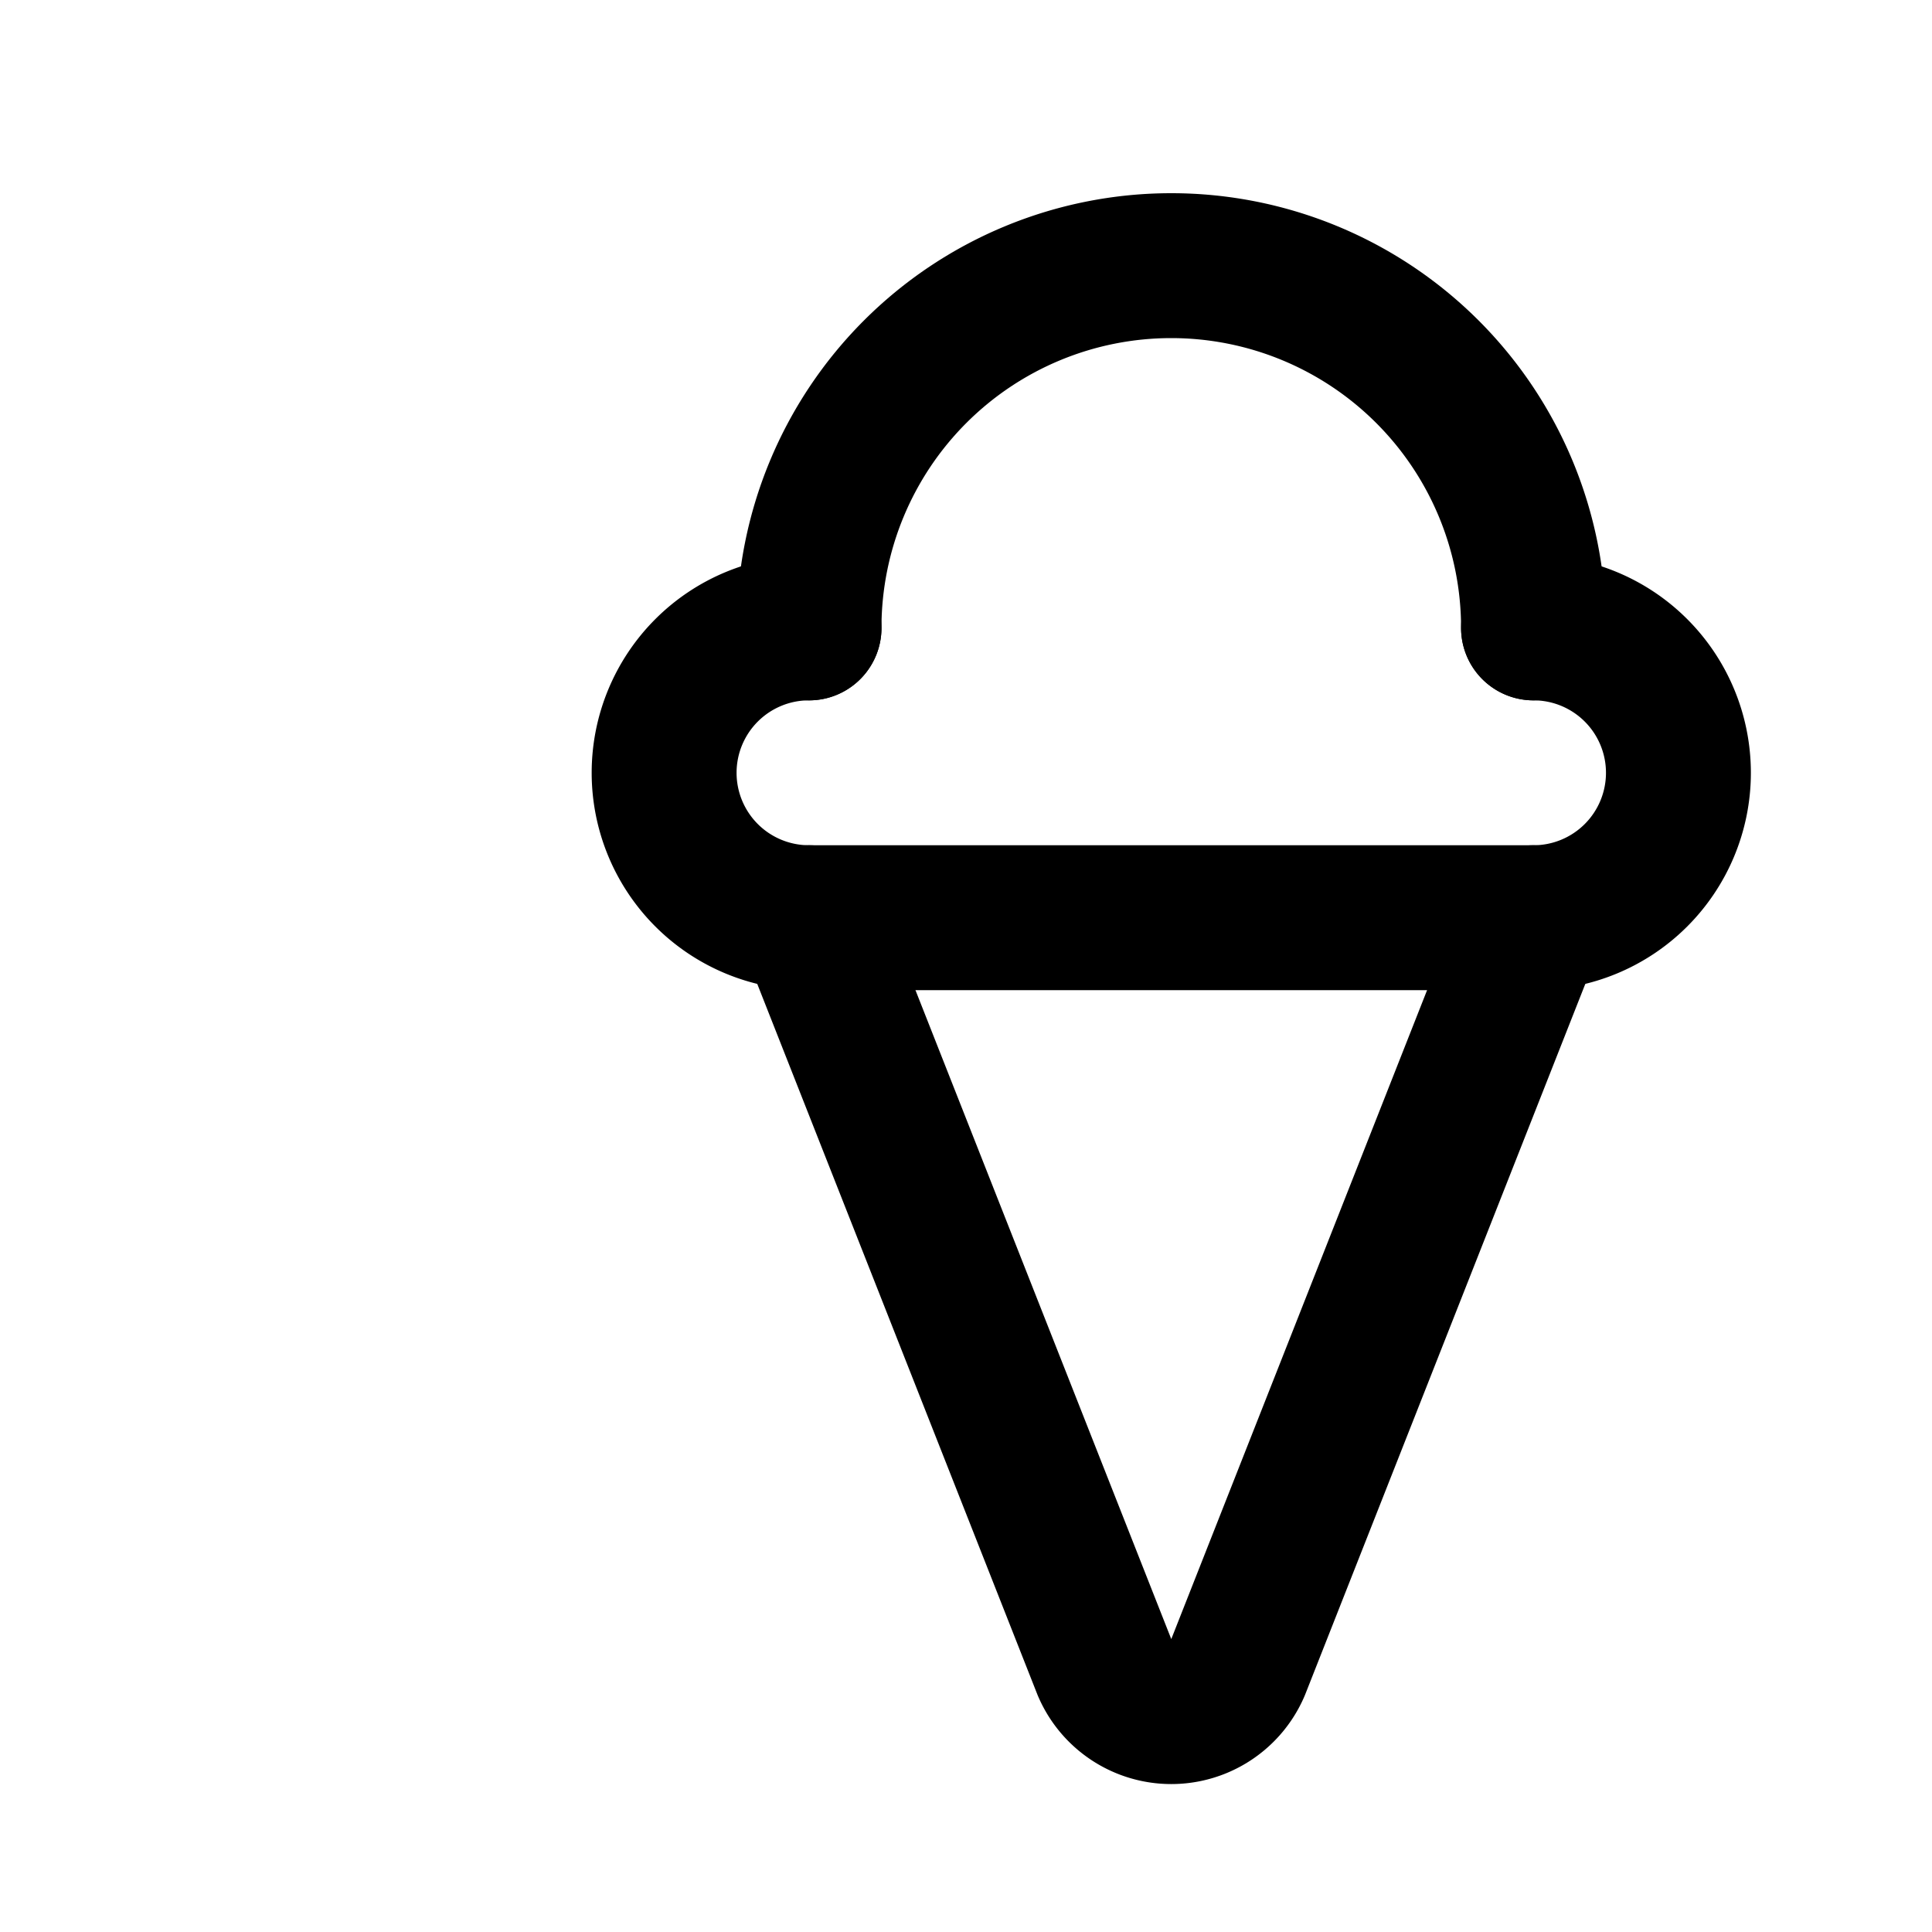
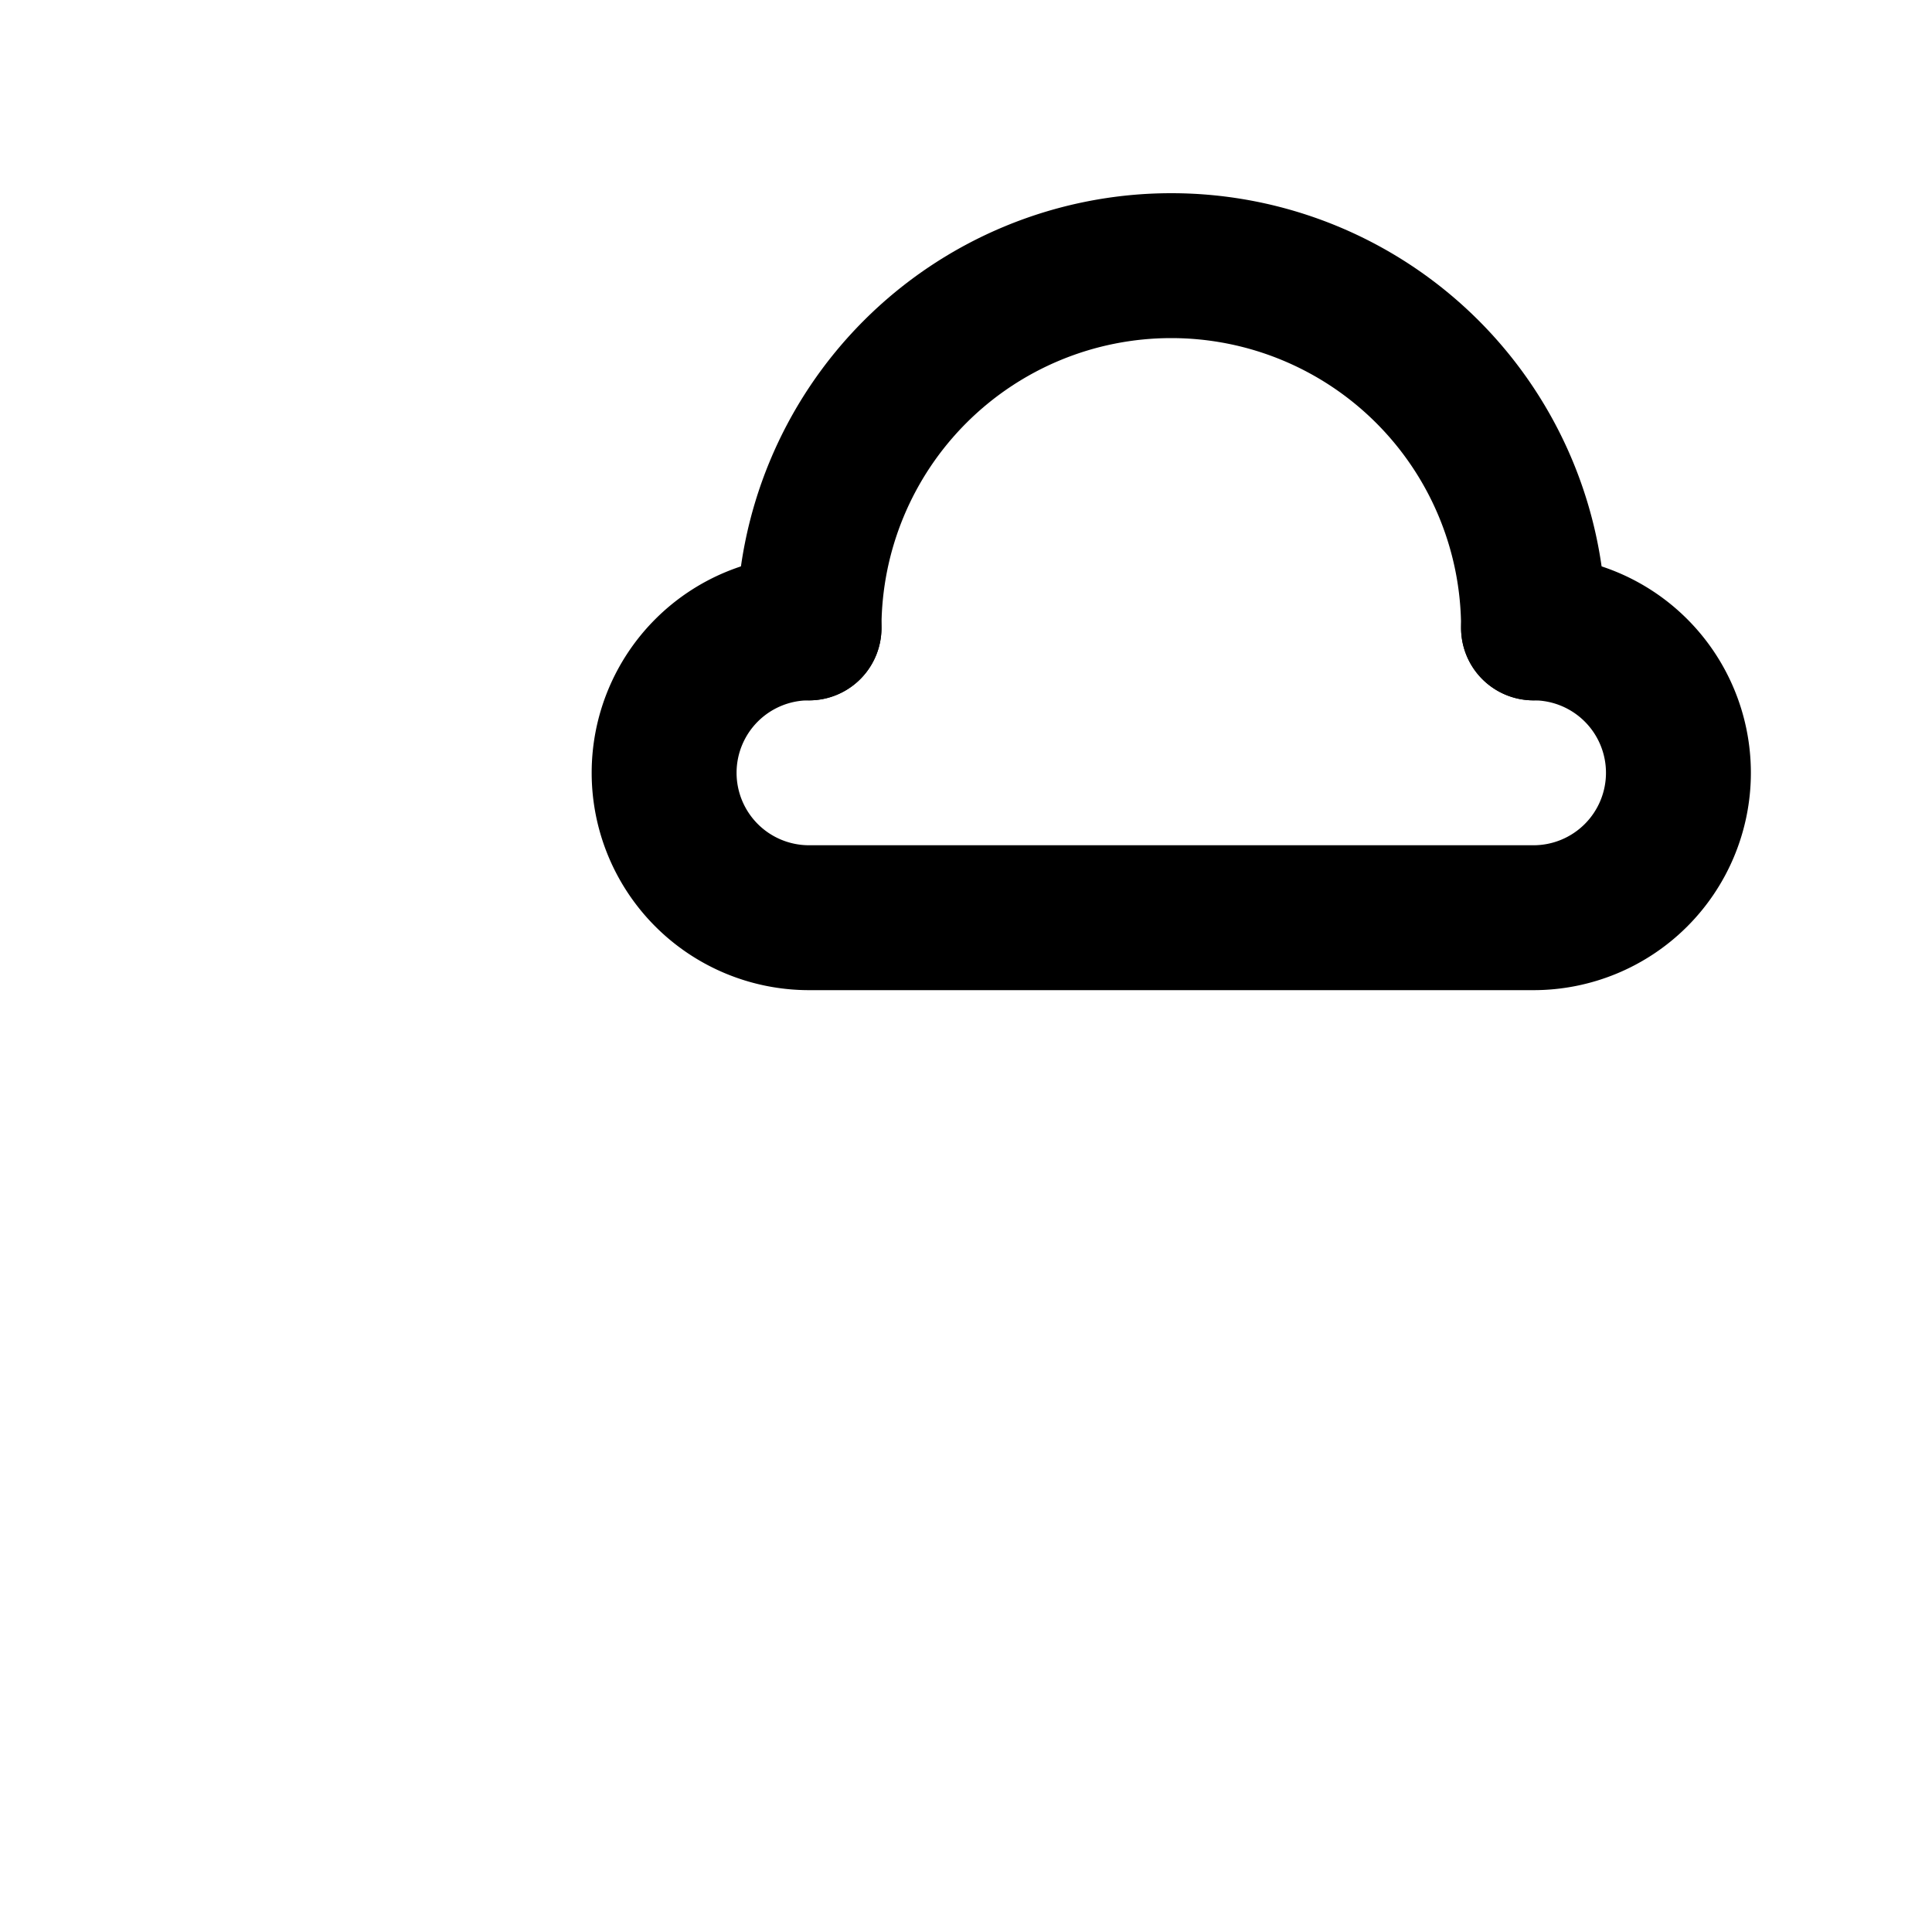
<svg xmlns="http://www.w3.org/2000/svg" width="32" height="32" viewBox="0 0 32 32" fill="none">
  <g transform="translate(5, 2) scale(1.2)" stroke="hsl(258, 97%, 60%)" stroke-width="2.0" fill="none" stroke-linecap="round" stroke-linejoin="round">
-     <path d="m7 11 4.08 10.35a1 1 0 0 0 1.84 0L17 11" />
    <path d="M17 7A5 5 0 0 0 7 7" />
    <path d="M17 7a2 2 0 0 1 0 4H7a2 2 0 0 1 0-4" />
  </g>
</svg>